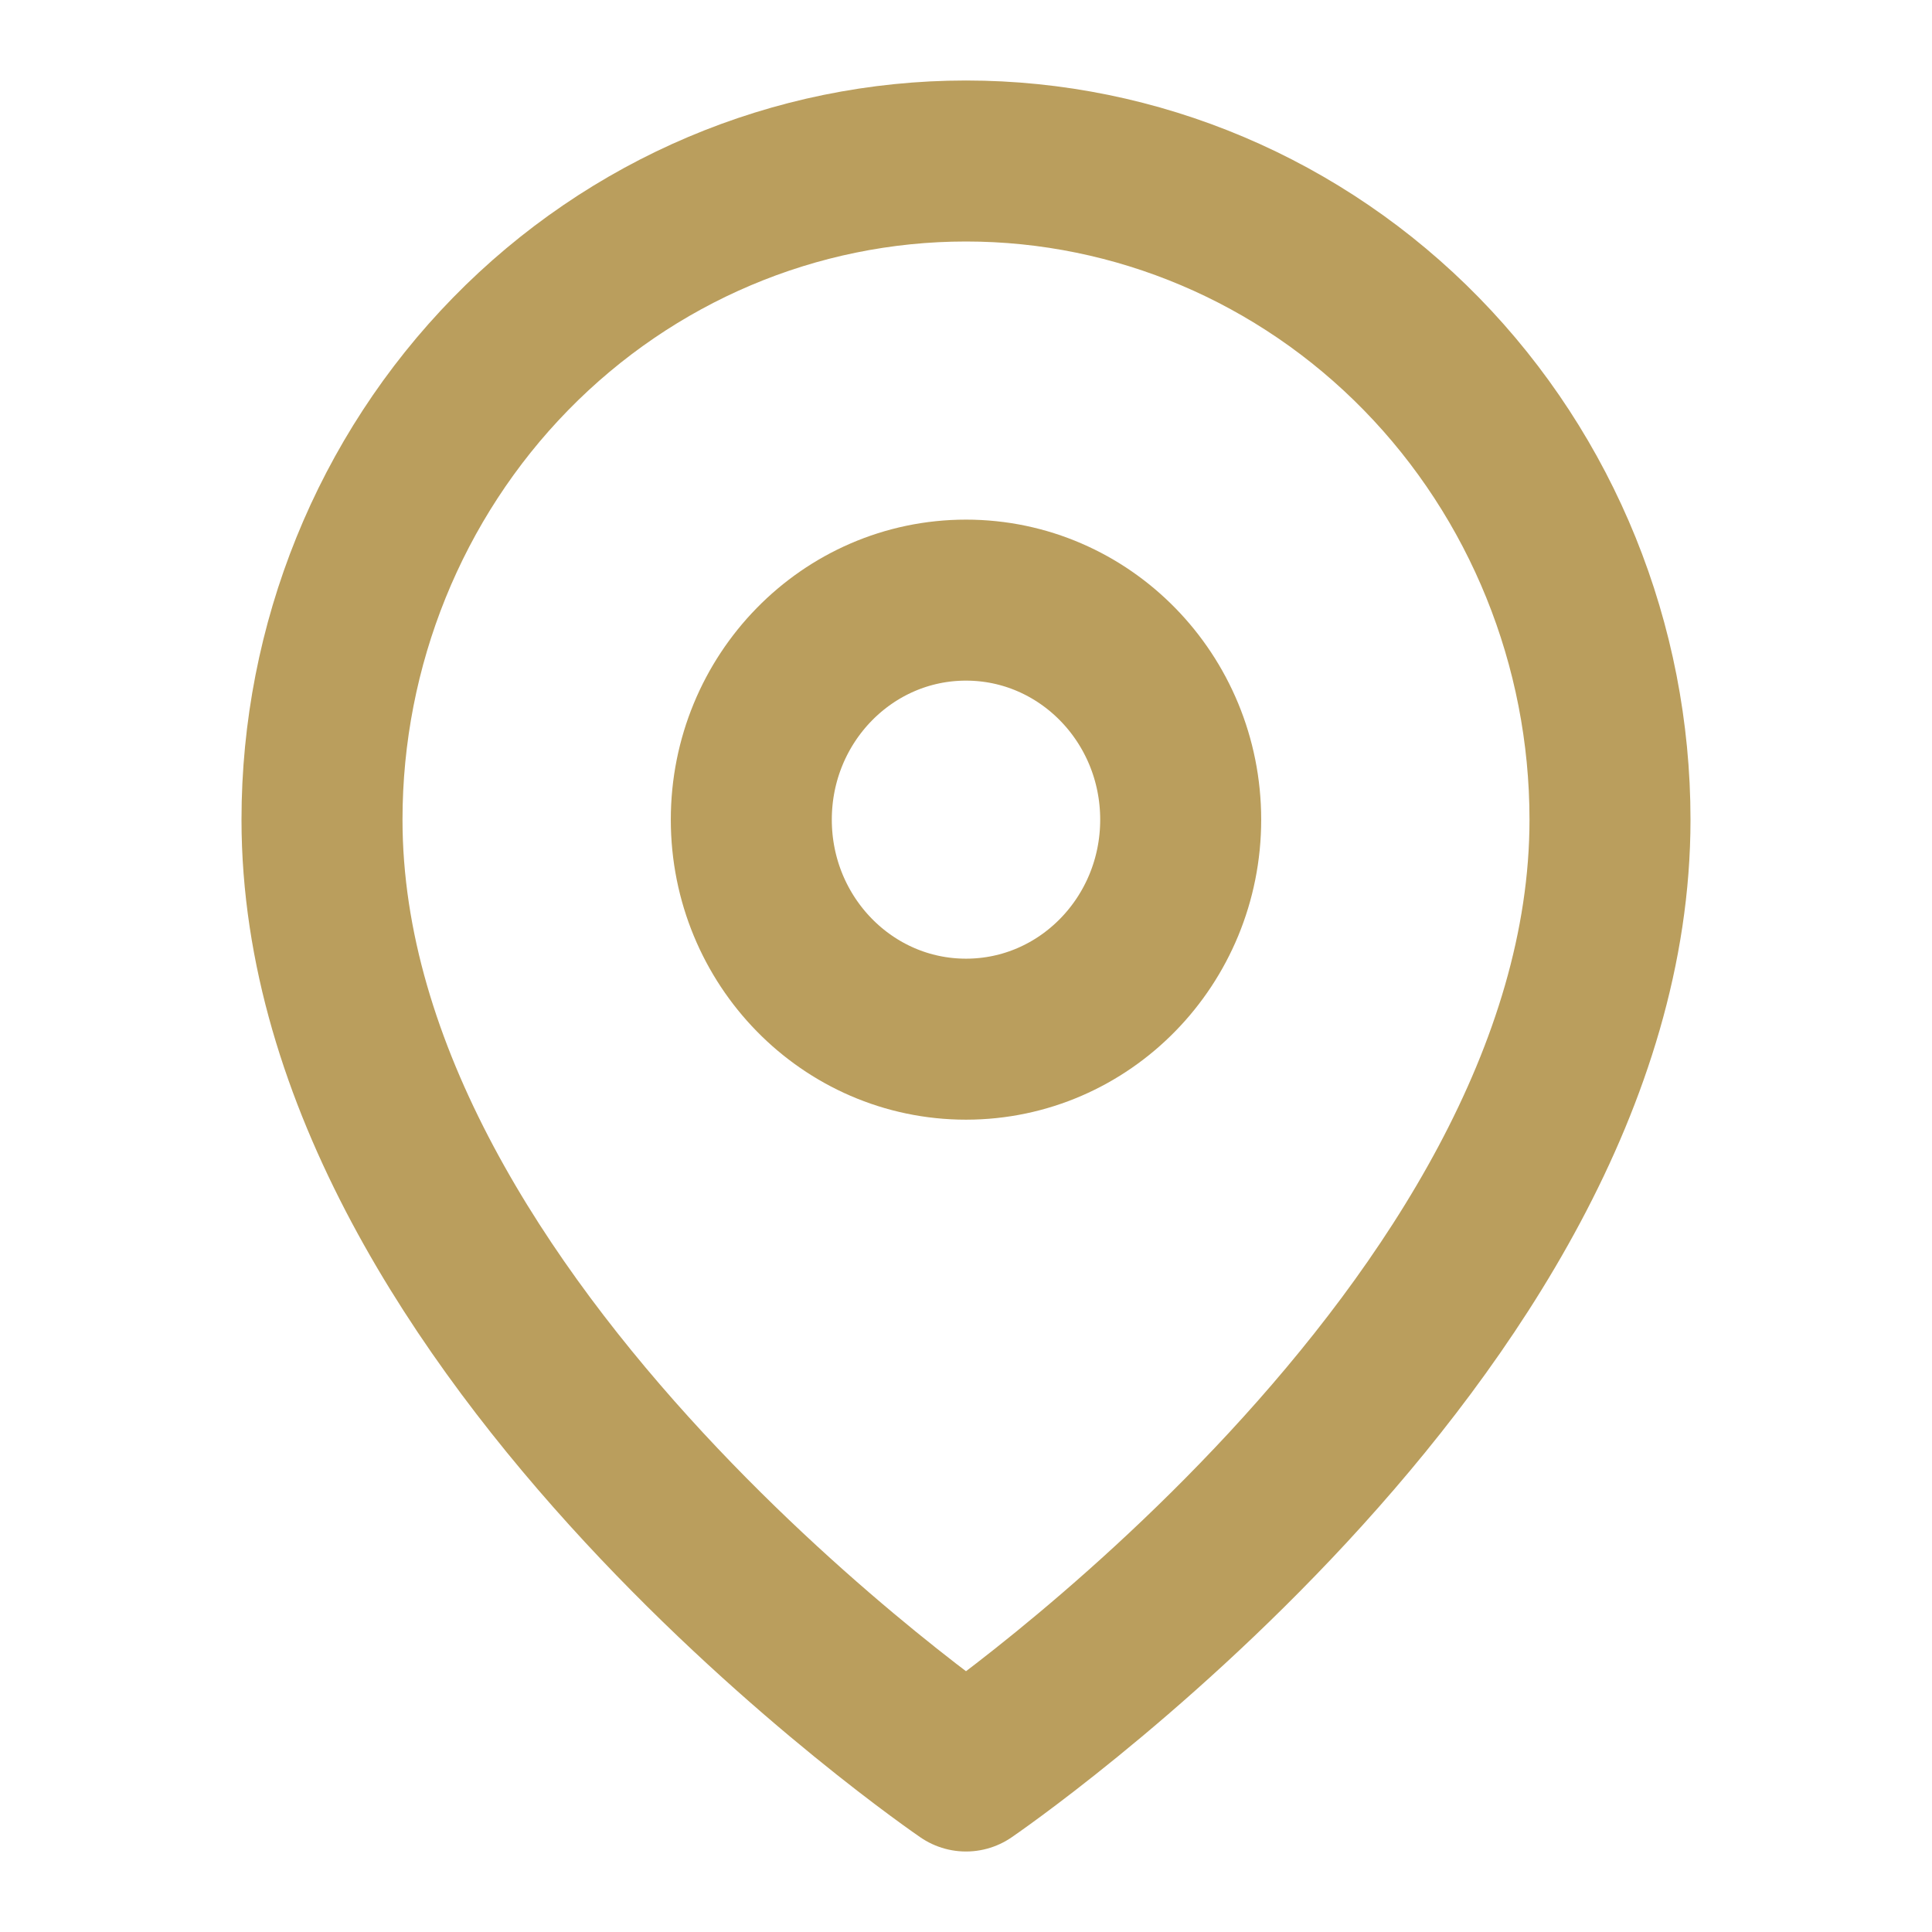
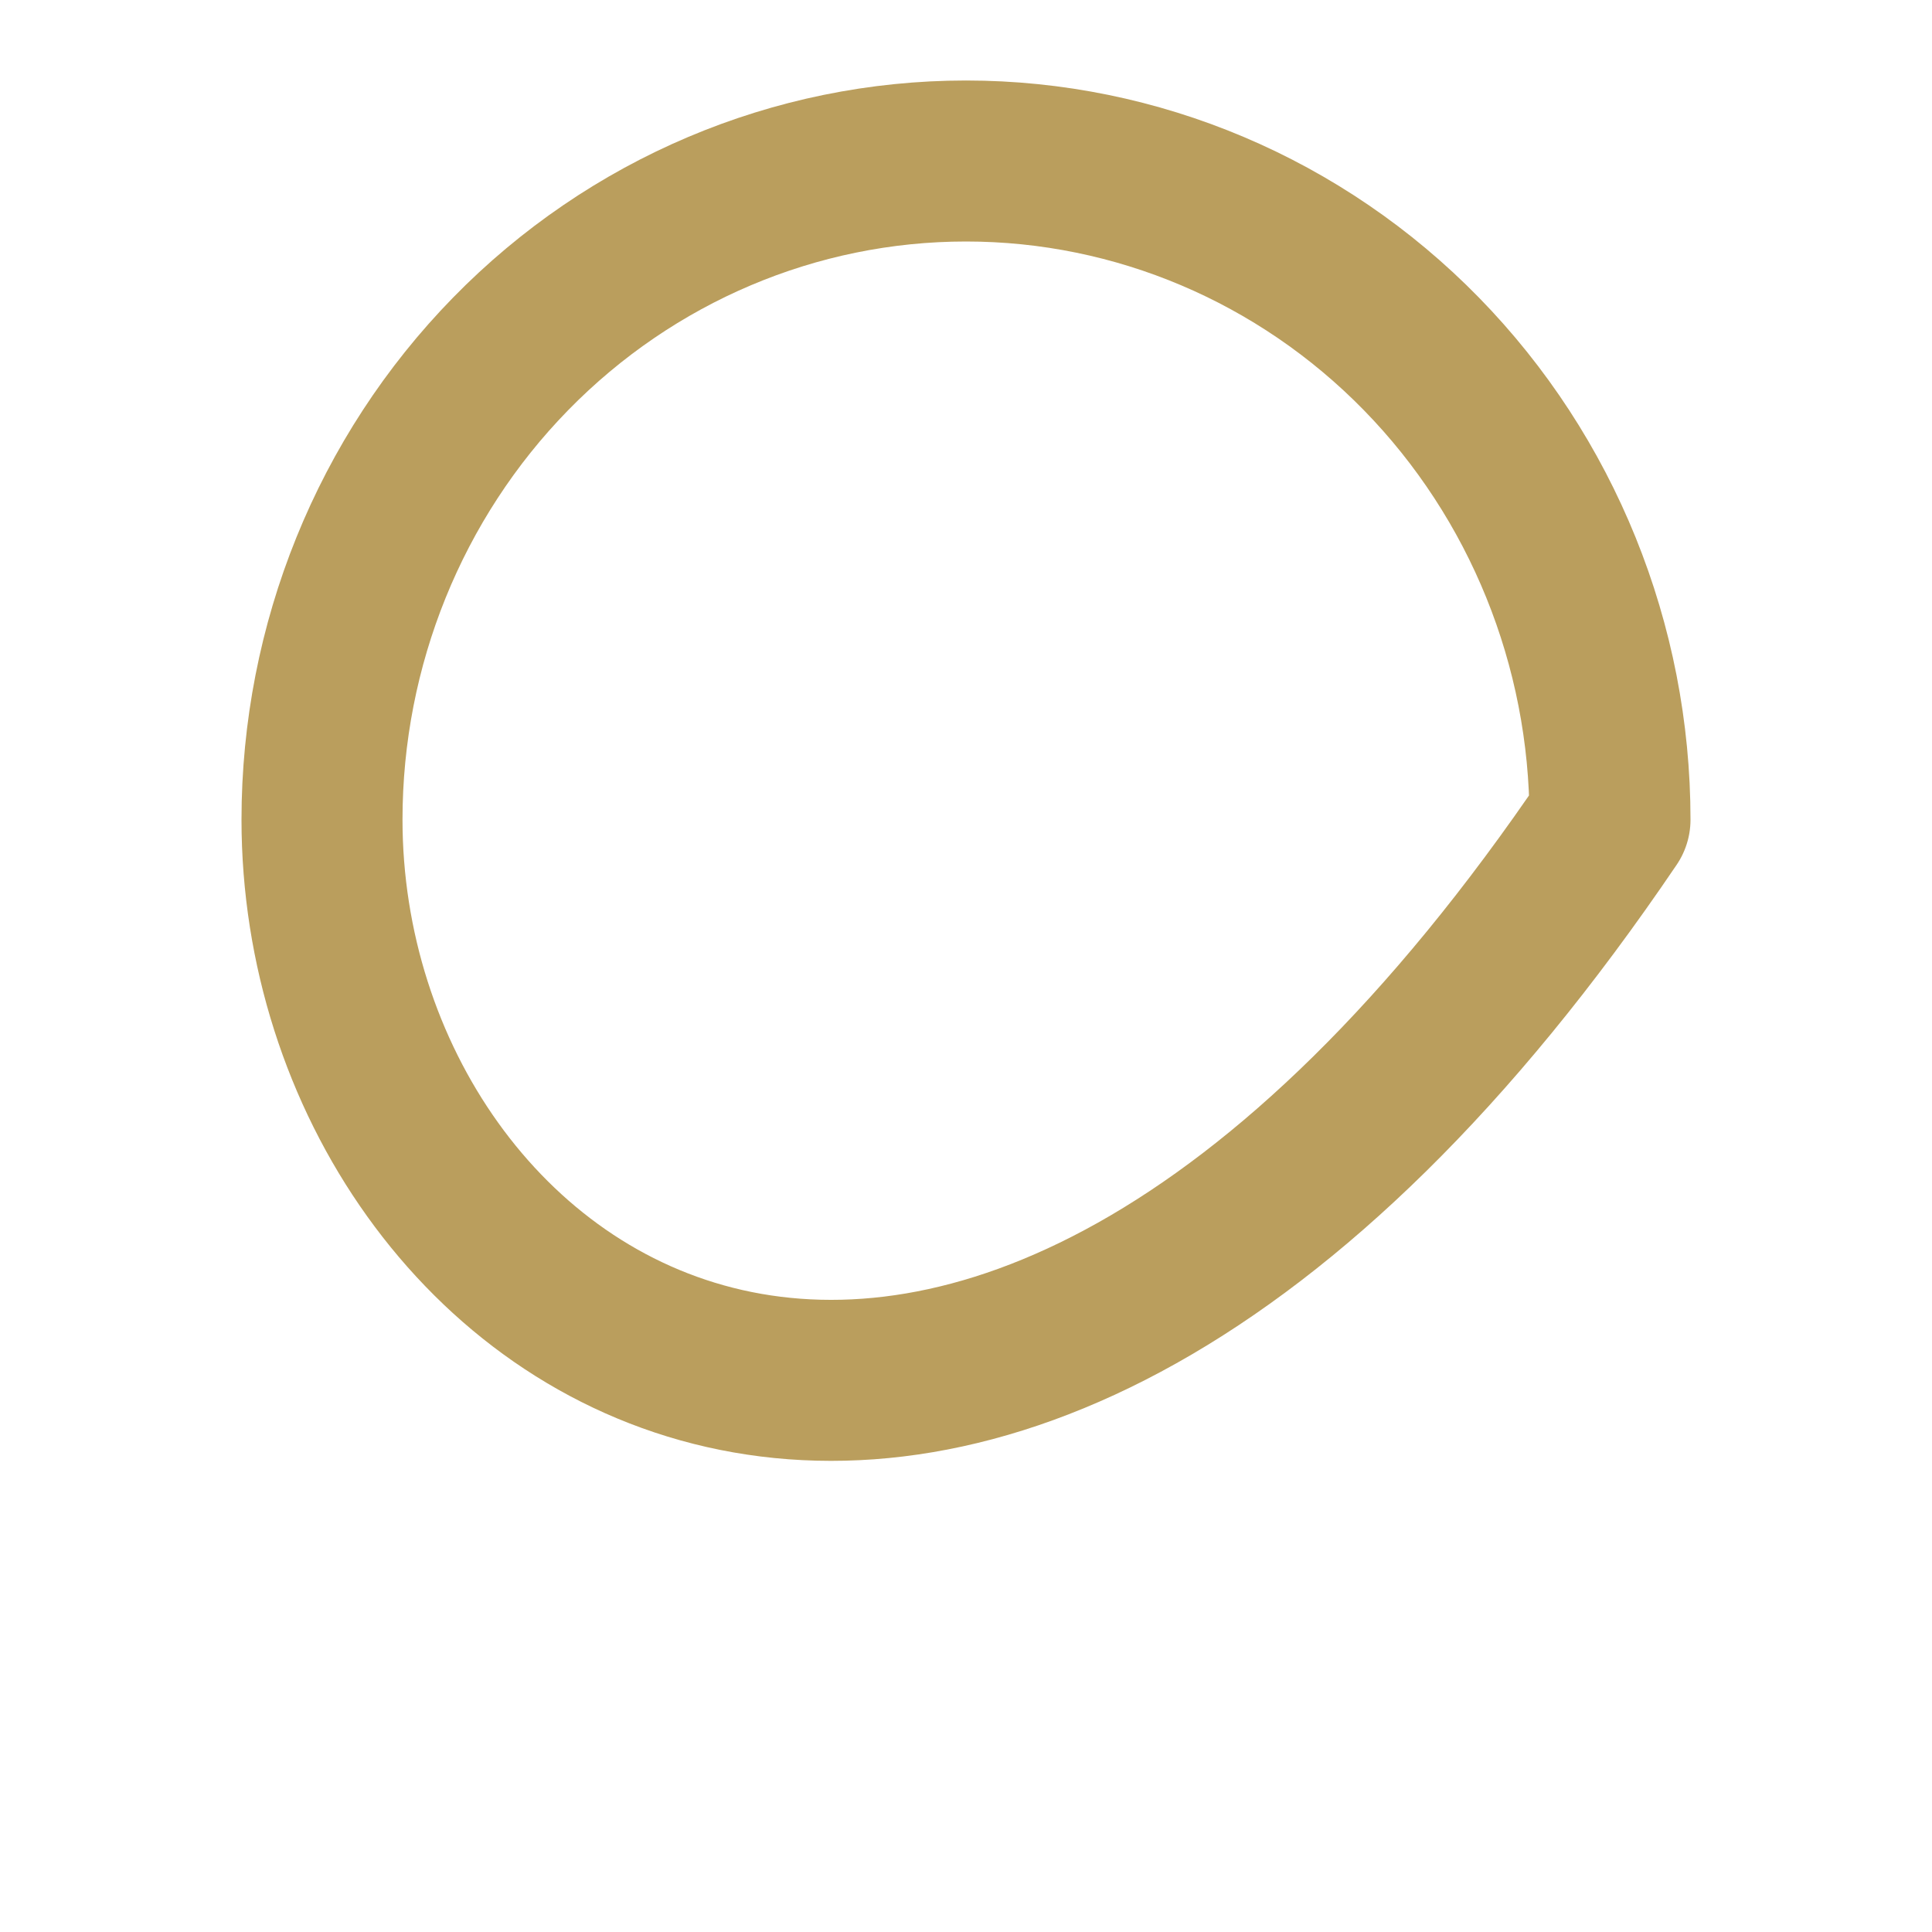
<svg xmlns="http://www.w3.org/2000/svg" width="24" height="24" viewBox="0 0 24 24" fill="none">
-   <path d="M20 10.182C20 16.546 12 22 12 22C12 22 4 16.546 4 10.182C4 8.012 4.843 5.931 6.343 4.396C7.843 2.862 9.878 2 12 2C14.122 2 16.157 2.862 17.657 4.396C19.157 5.931 20 8.012 20 10.182Z" stroke="#BA9E5D" stroke-width="2" stroke-linecap="round" stroke-linejoin="round" />
-   <path d="M12 12.909C13.473 12.909 14.667 11.688 14.667 10.182C14.667 8.676 13.473 7.455 12 7.455C10.527 7.455 9.333 8.676 9.333 10.182C9.333 11.688 10.527 12.909 12 12.909Z" stroke="#BA9E5D" stroke-width="2" stroke-linecap="round" stroke-linejoin="round" />
+   <path d="M20 10.182C12 22 4 16.546 4 10.182C4 8.012 4.843 5.931 6.343 4.396C7.843 2.862 9.878 2 12 2C14.122 2 16.157 2.862 17.657 4.396C19.157 5.931 20 8.012 20 10.182Z" stroke="#BA9E5D" stroke-width="2" stroke-linecap="round" stroke-linejoin="round" />
</svg>